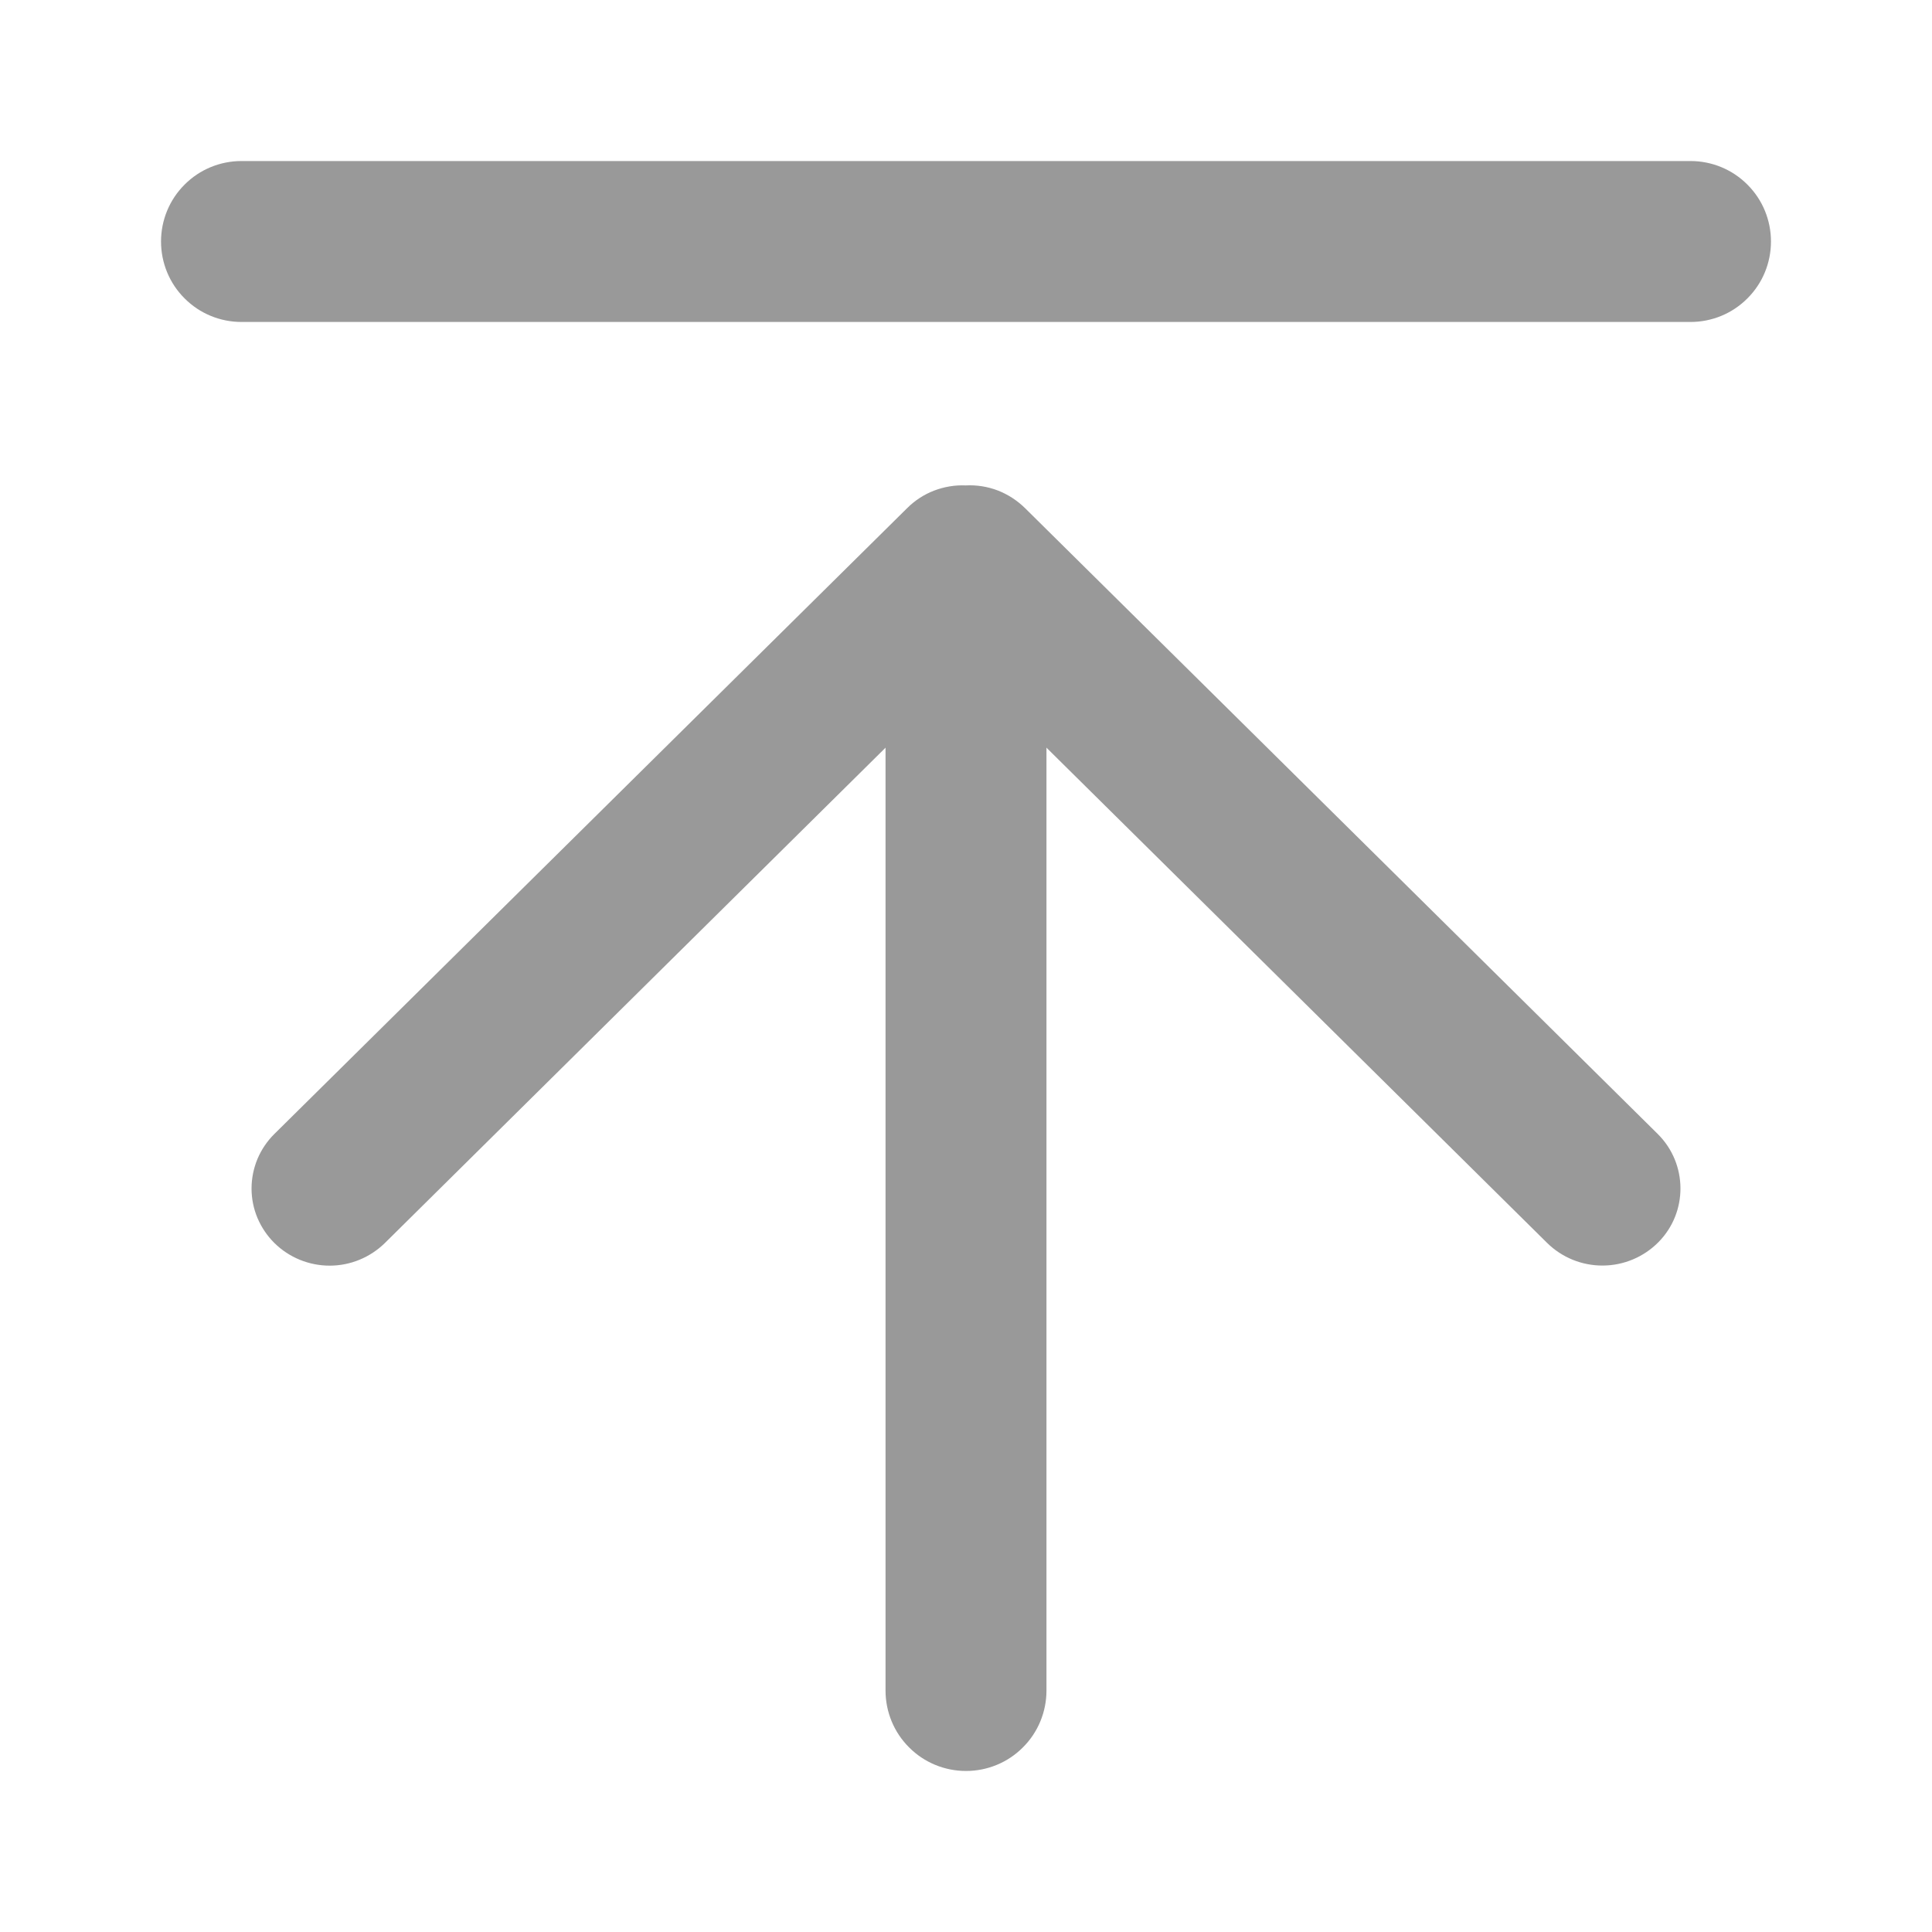
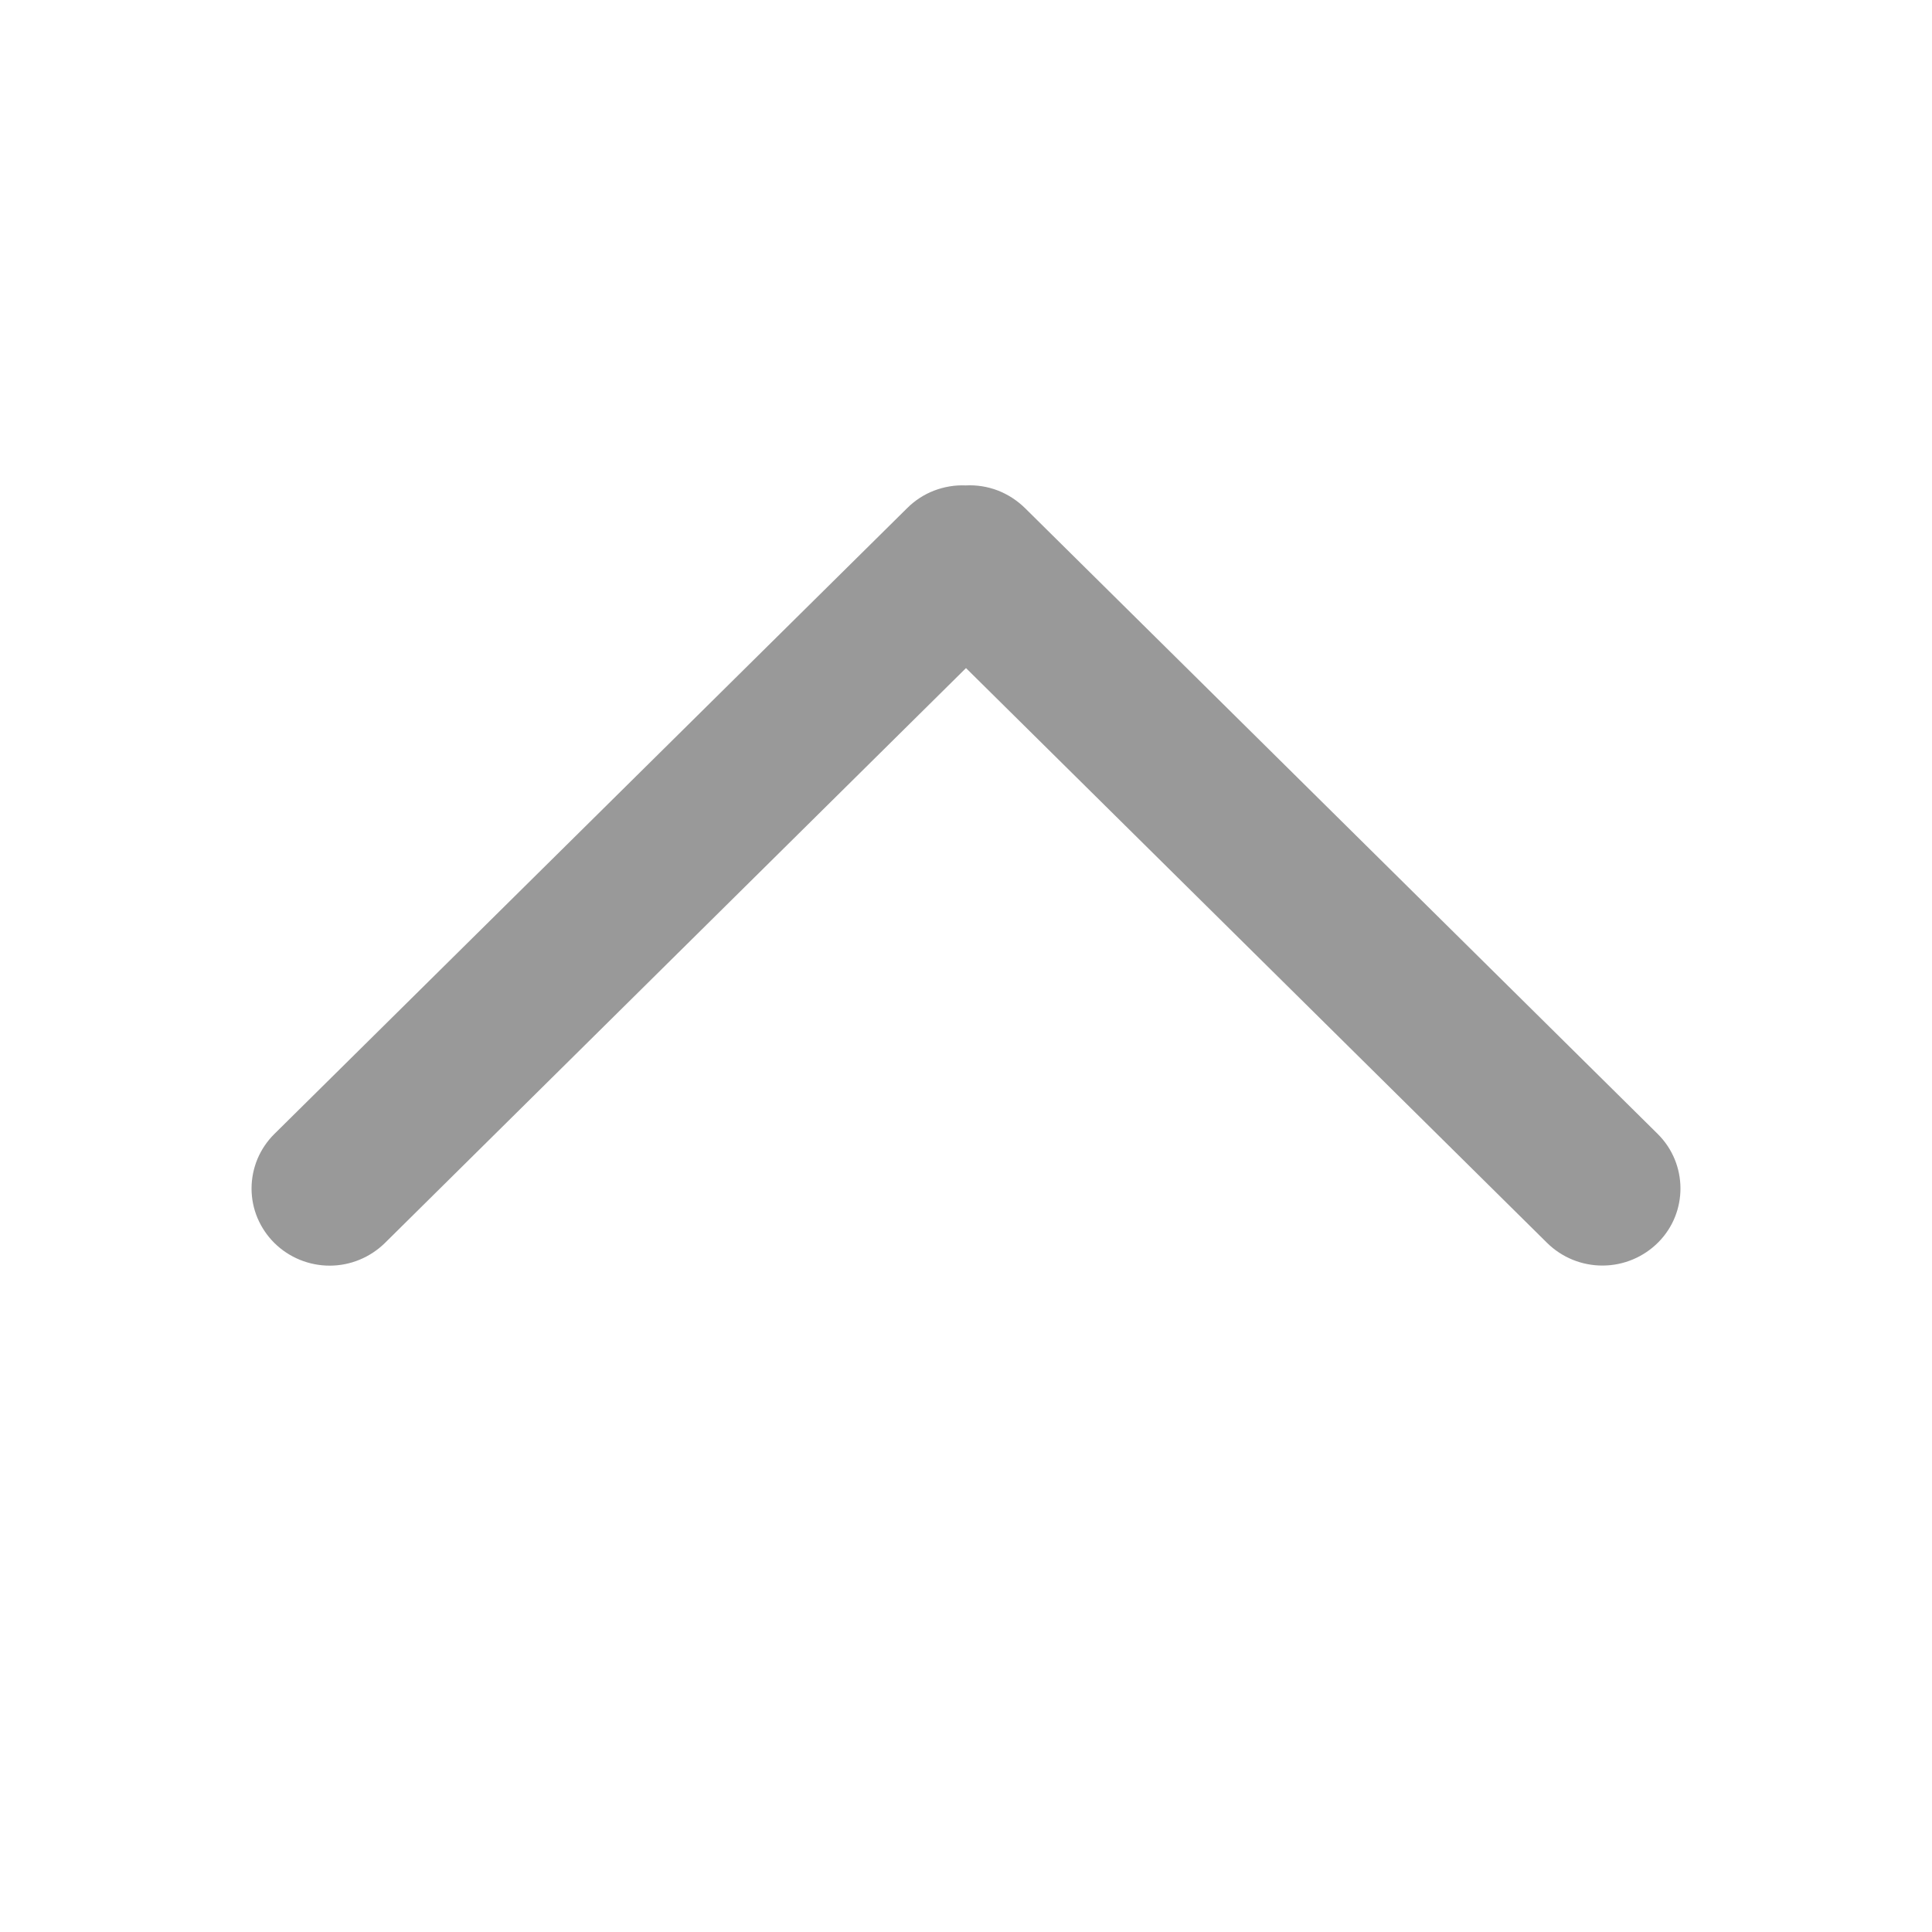
<svg xmlns="http://www.w3.org/2000/svg" width="20" height="20" viewBox="0 0 20 20" fill="none">
  <g clip-path="url(#clip0_1_409)">
    <path d="M17.167 12.86C17.015 13.013 16.808 13.1 16.592 13.101C16.376 13.102 16.169 13.018 16.015 12.866L10 6.916L3.985 12.867C3.832 13.017 3.627 13.102 3.413 13.102C3.199 13.102 2.993 13.018 2.841 12.868C2.766 12.794 2.707 12.706 2.666 12.61C2.625 12.513 2.604 12.409 2.604 12.304C2.604 12.198 2.625 12.095 2.665 11.998C2.706 11.901 2.765 11.813 2.84 11.739L9.391 5.26C9.47 5.181 9.565 5.119 9.669 5.079C9.774 5.039 9.885 5.02 9.997 5.025C10.11 5.019 10.223 5.037 10.328 5.077C10.434 5.118 10.529 5.18 10.61 5.259L17.16 11.738C17.472 12.047 17.475 12.549 17.167 12.86V12.86Z" fill="#999999" />
-     <path d="M10.833 7.083V17.5C10.833 17.721 10.746 17.933 10.589 18.089C10.433 18.246 10.221 18.333 10 18.333C9.779 18.333 9.567 18.246 9.411 18.089C9.254 17.933 9.167 17.721 9.167 17.5V7.083C9.167 6.862 9.254 6.65 9.411 6.494C9.567 6.338 9.779 6.25 10 6.25C10.221 6.25 10.433 6.338 10.589 6.494C10.746 6.65 10.833 6.862 10.833 7.083ZM2.5 1.667H17.5C17.721 1.667 17.933 1.754 18.089 1.911C18.246 2.067 18.333 2.279 18.333 2.5C18.333 2.721 18.246 2.933 18.089 3.089C17.933 3.246 17.721 3.333 17.5 3.333H2.5C2.279 3.333 2.067 3.246 1.911 3.089C1.754 2.933 1.667 2.721 1.667 2.5C1.667 2.279 1.754 2.067 1.911 1.911C2.067 1.754 2.279 1.667 2.5 1.667Z" fill="#999999" />
  </g>
  <defs>
    <clipPath id="clip0_1_409">
      <rect width="20" height="20" fill="white" />
    </clipPath>
  </defs>
</svg>